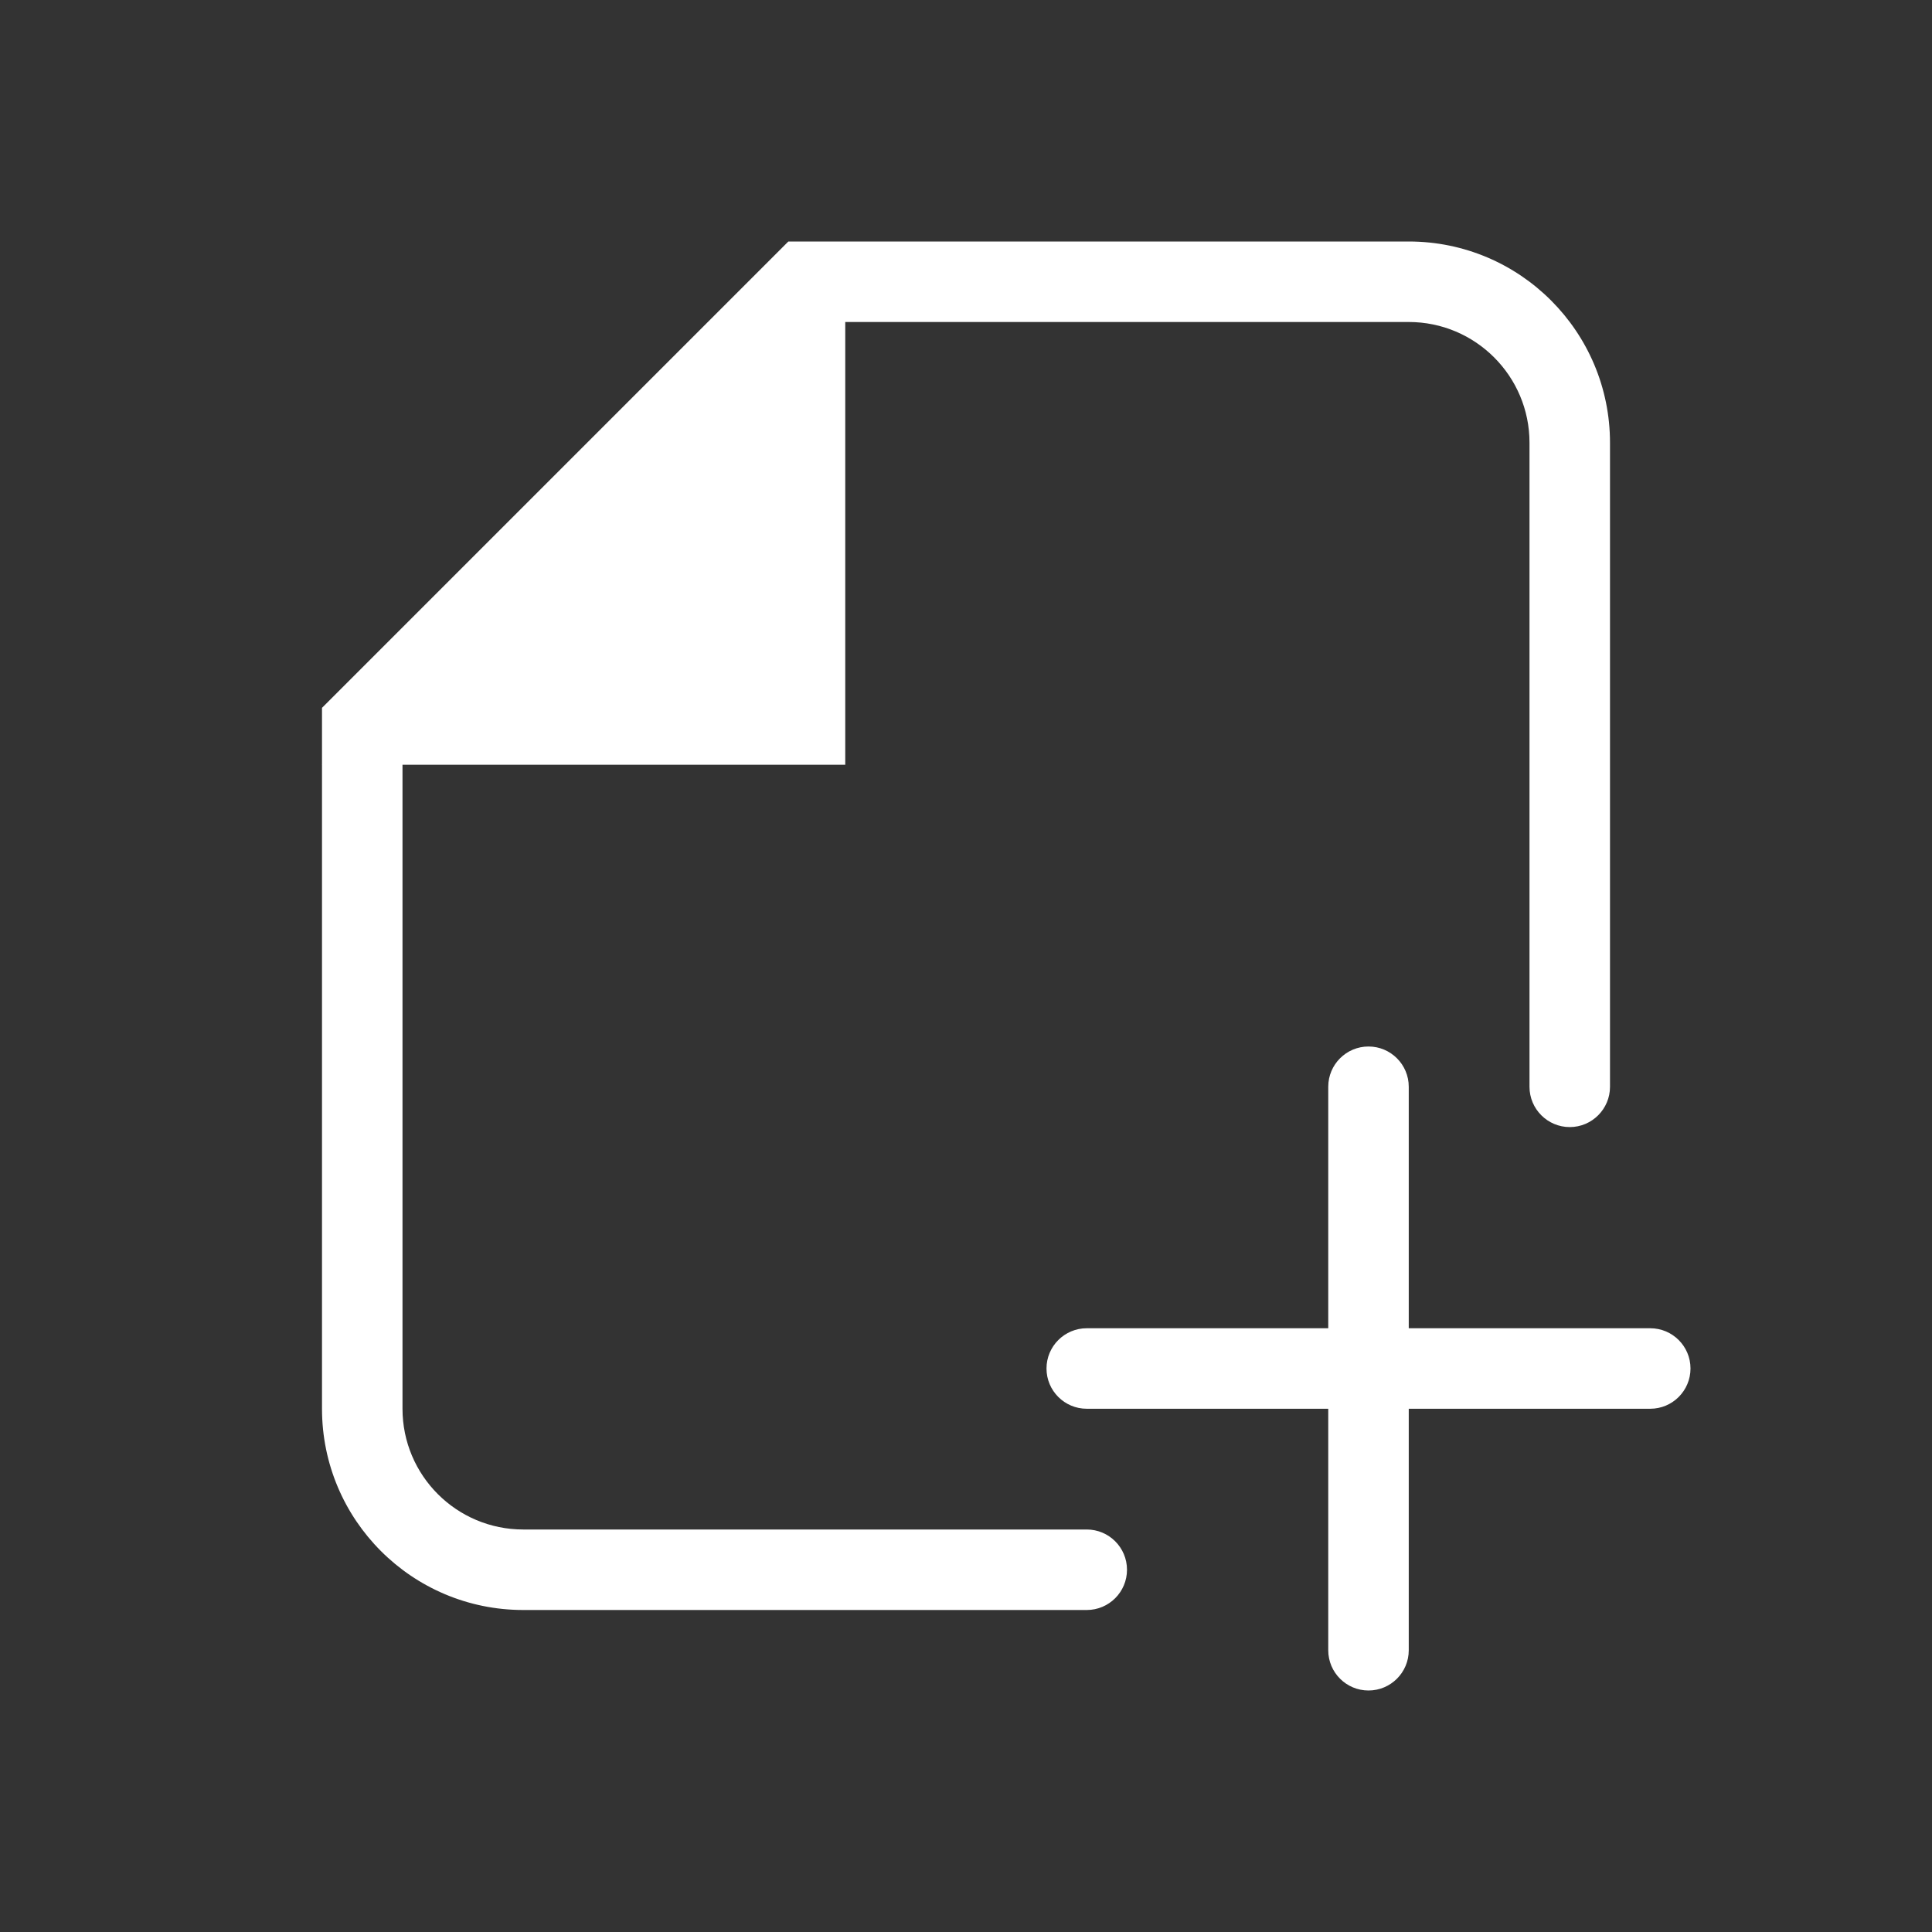
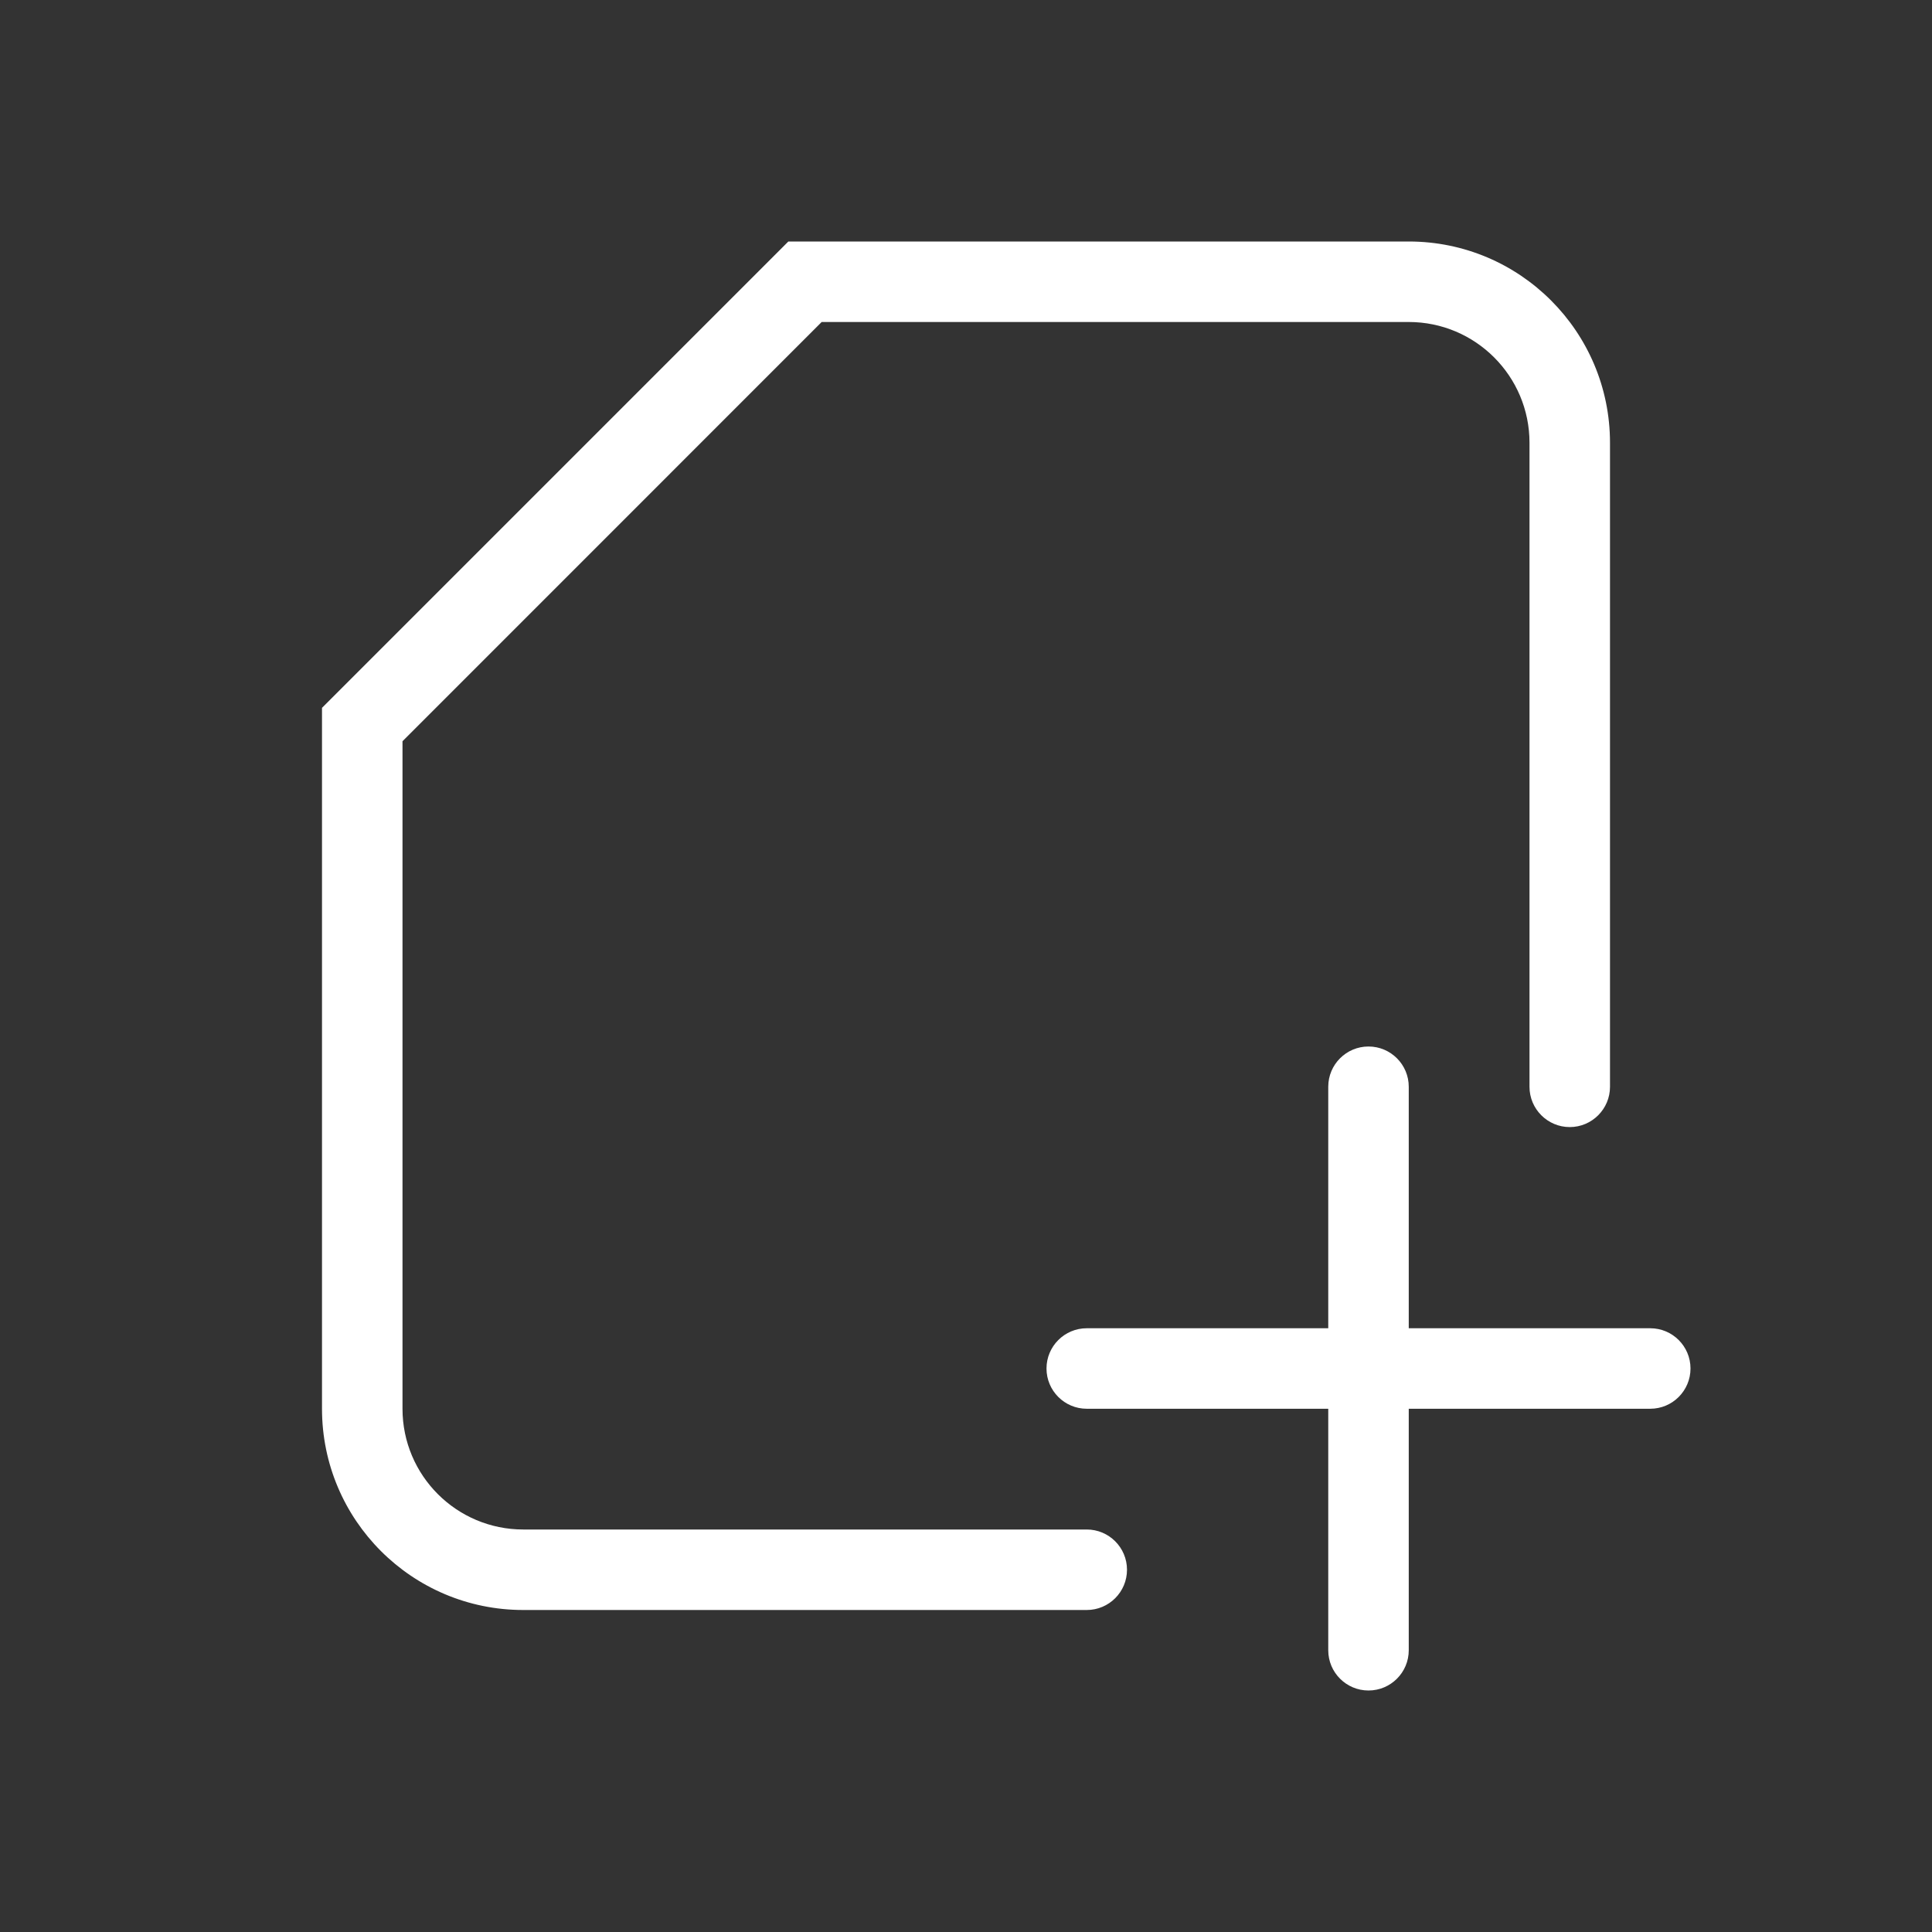
<svg xmlns="http://www.w3.org/2000/svg" width="24" height="24" viewBox="0 0 24 24" fill="none">
  <rect x="0" y="0" width="24" height="24" fill="#333333" stroke="none" />
  <path d="M17.5 3C18.881 3 20 4.12 20 5.5V13.501C20 13.776 19.776 14.001 19.5 14.001C19.224 14.001 19 13.776 19 13.501V5.5C19 4.672 18.328 4 17.5 4H10.207L5 9.208V17.5C5 18.329 5.672 19 6.5 19H13.5C13.776 19 14 19.224 14 19.5C14 19.776 13.776 20 13.5 20H6.5C5.119 20 4 18.881 4 17.5V8.793L9.793 3H17.5Z" fill="white" />
  <path d="M17 13C17.276 13 17.5 13.224 17.5 13.5V16.5H20.5C20.776 16.5 21 16.724 21 17C21 17.276 20.776 17.5 20.5 17.5H17.5V20.5C17.5 20.776 17.276 21 17 21C16.724 21 16.5 20.776 16.5 20.5V17.5H13.5C13.224 17.5 13 17.276 13 17C13 16.724 13.224 16.5 13.5 16.5H16.5V13.5C16.5 13.224 16.724 13 17 13Z" fill="white" />
-   <path d="M10.5 3.134V9.5L4 9.5L10.5 3.134Z" fill="white" />
</svg>